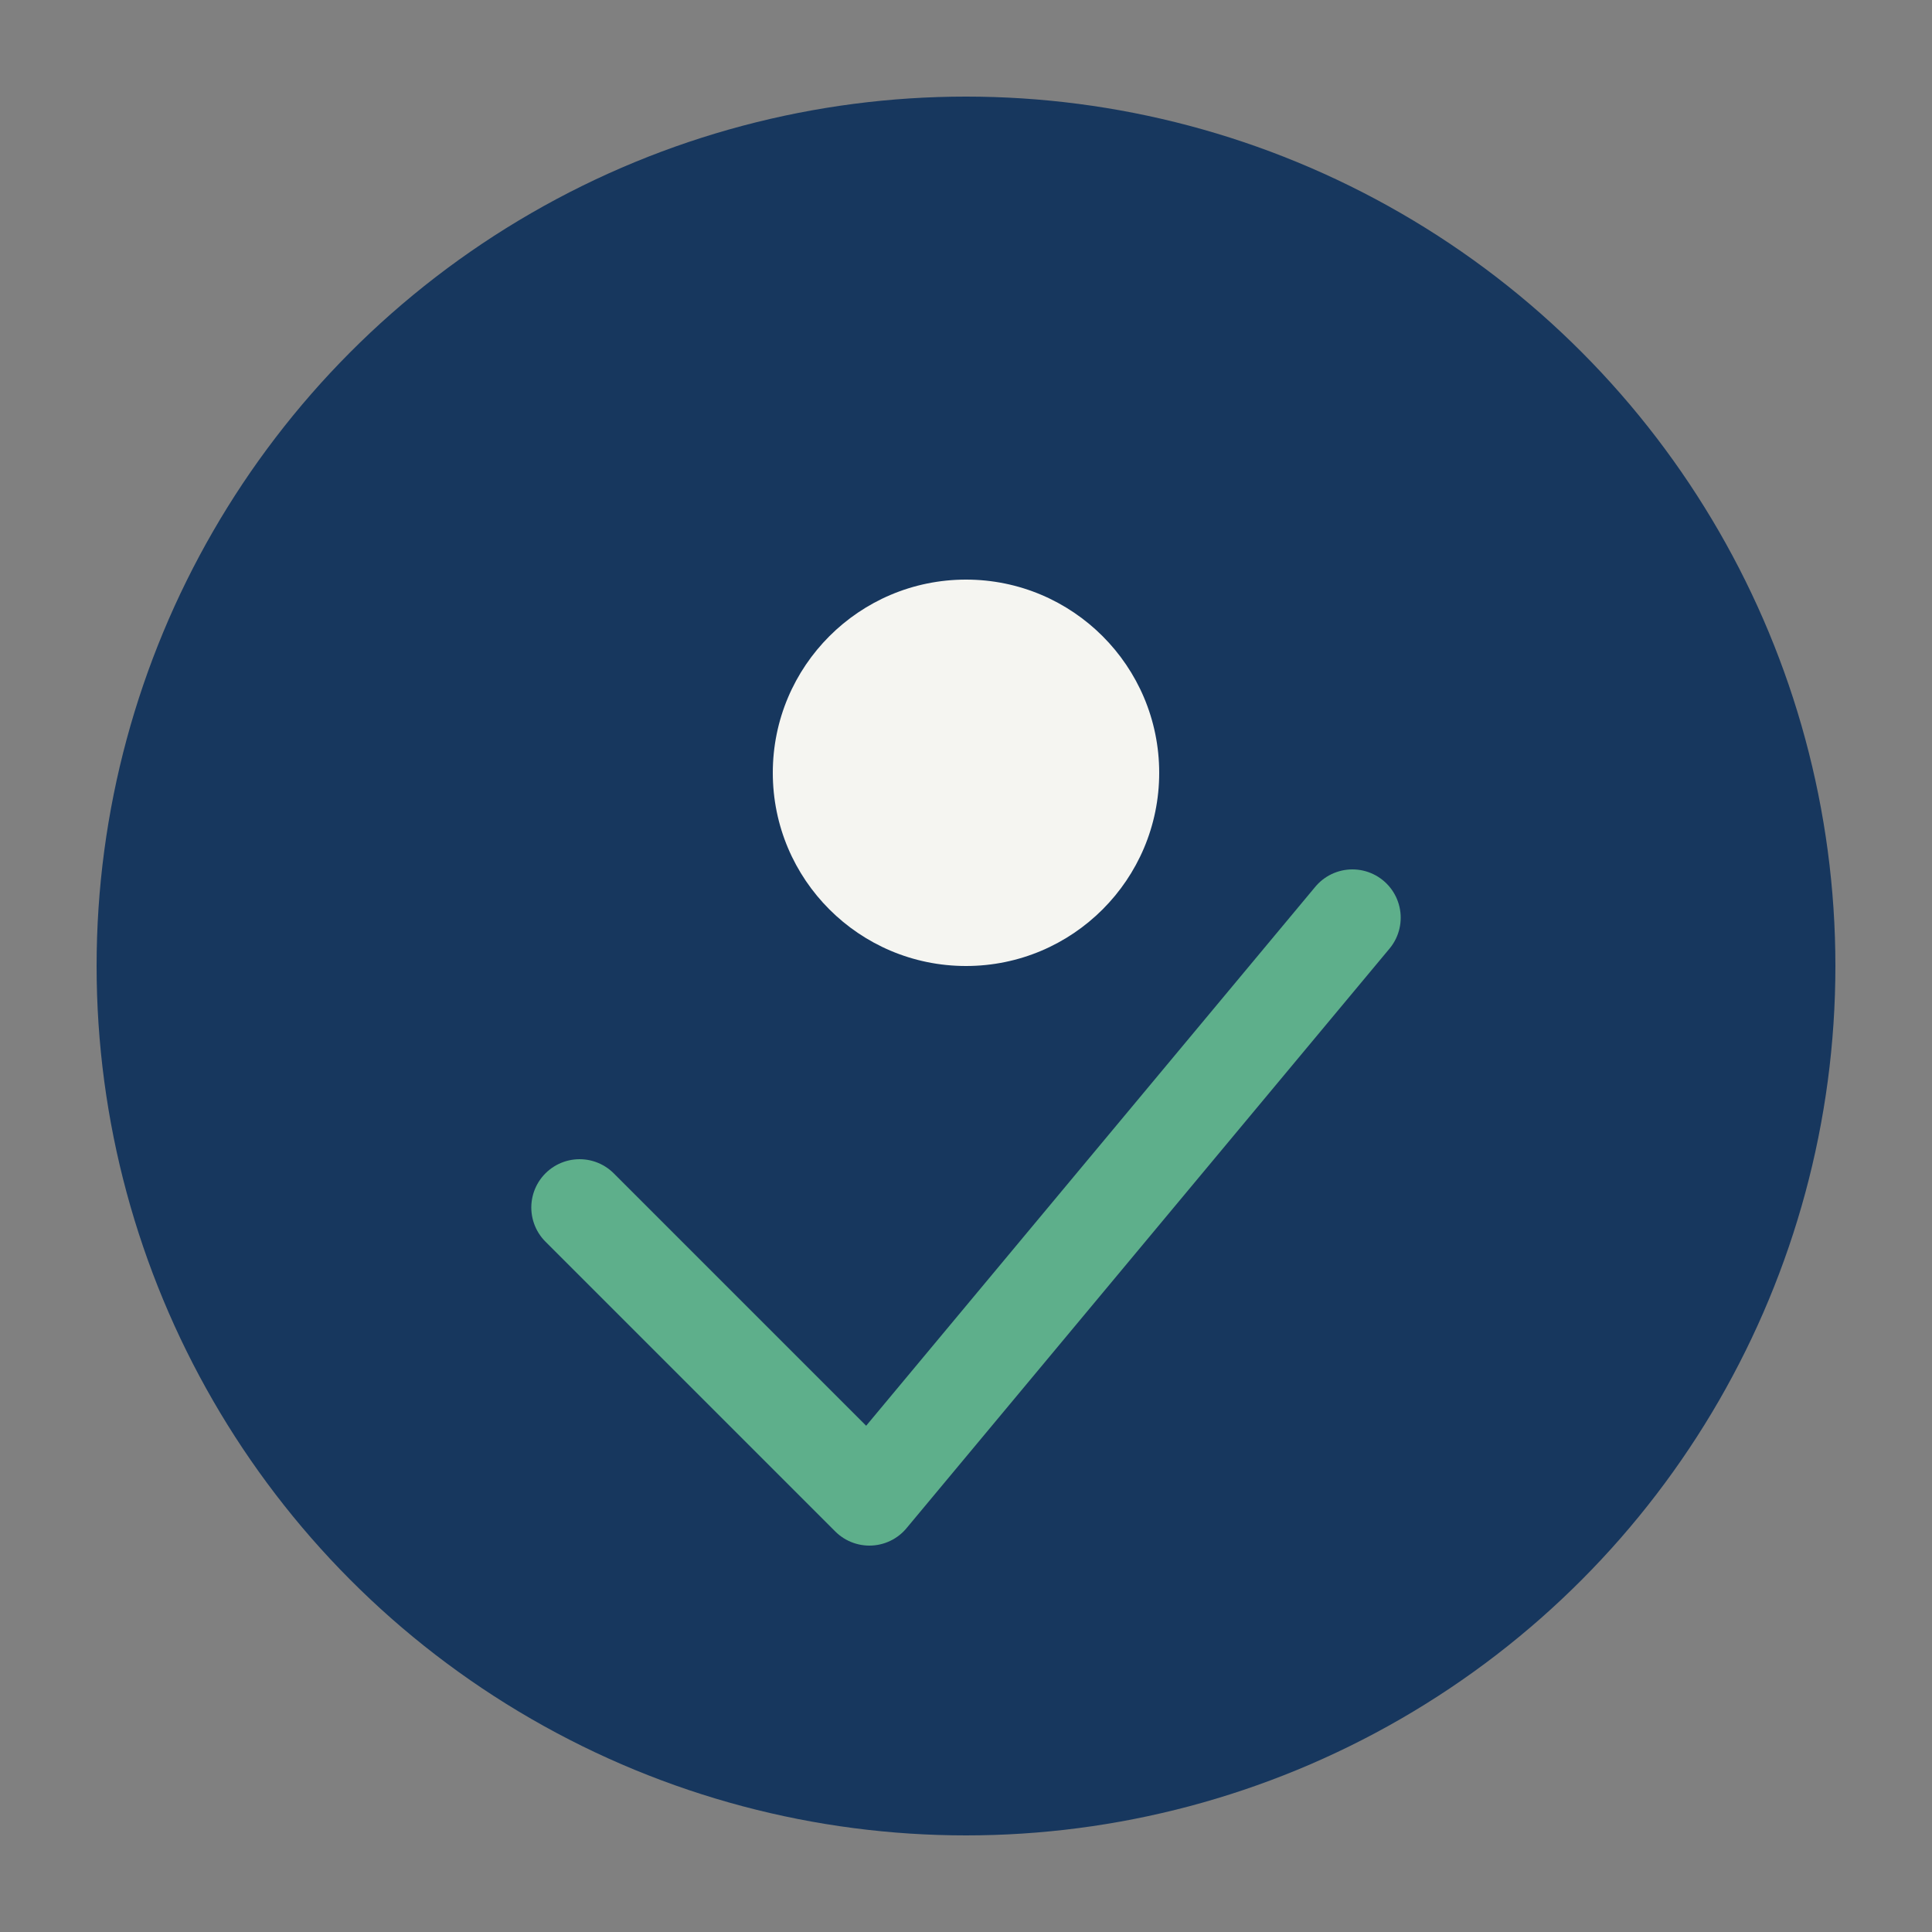
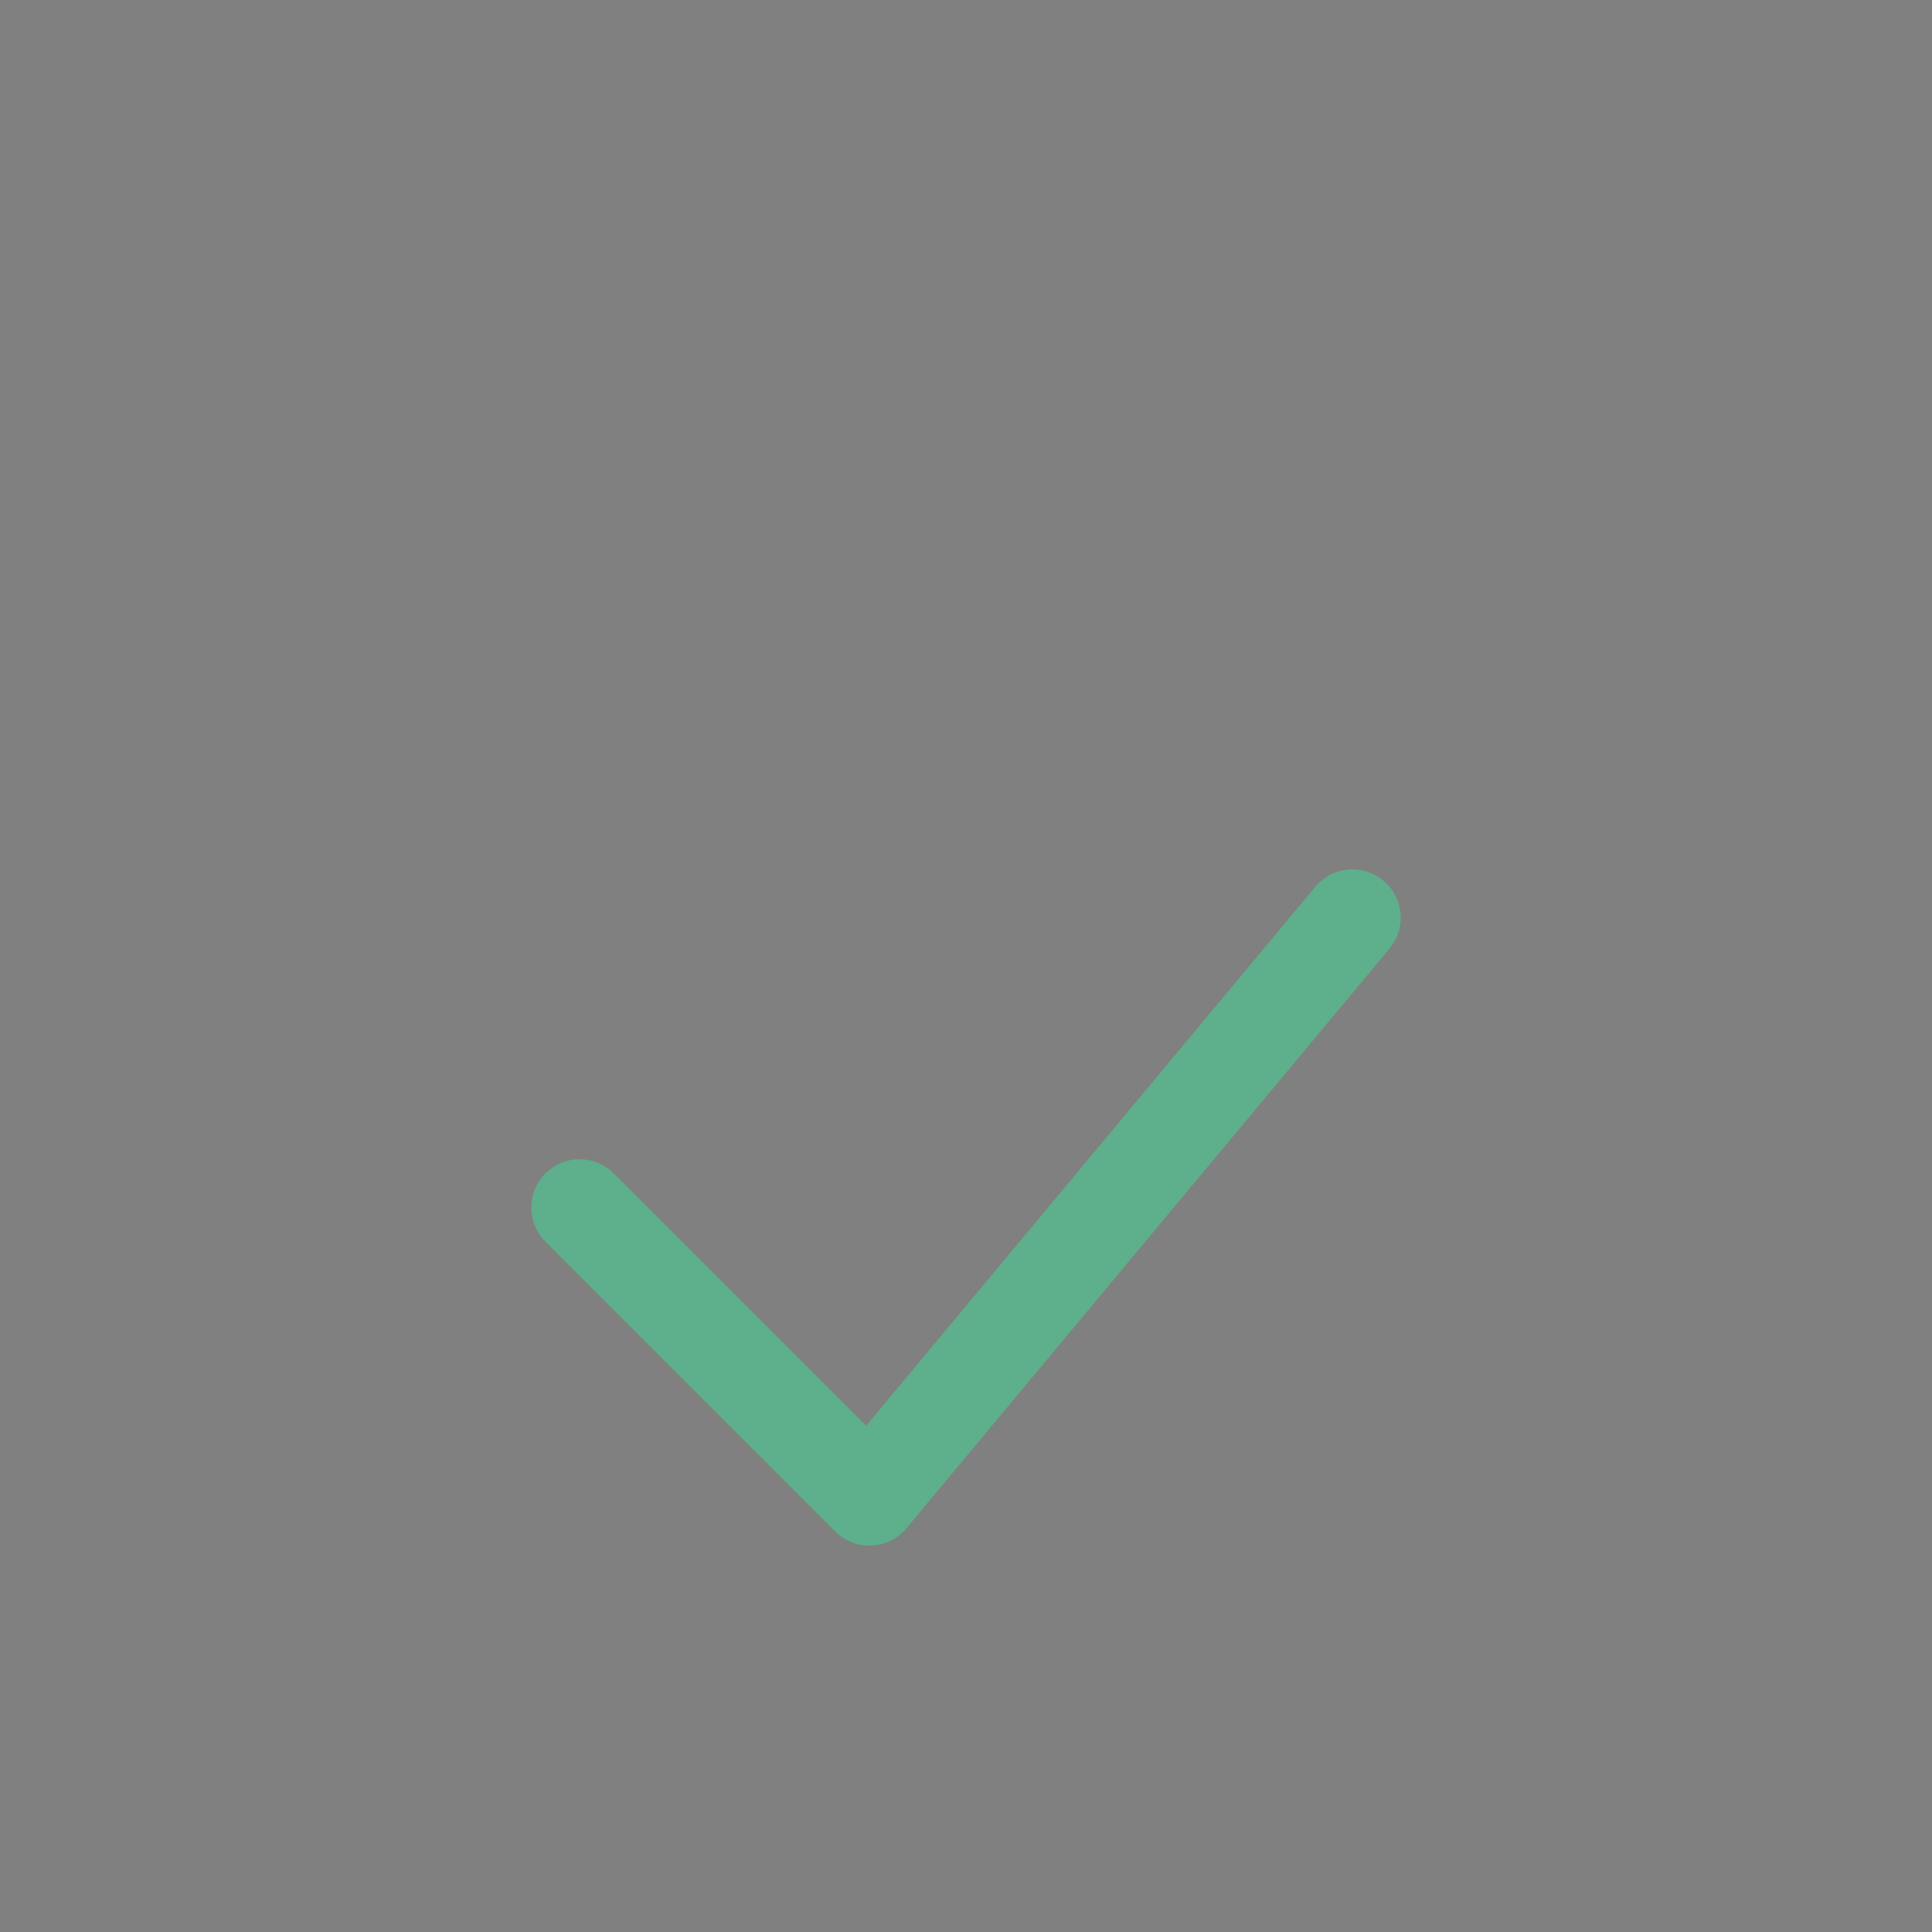
<svg xmlns="http://www.w3.org/2000/svg" width="40" height="40" viewBox="0 0 40 40">
  <rect x="0" y="0" width="40" height="40" fill="#808080" stroke="none" />
-   <circle cx="20" cy="20" r="18" fill="#17375E" />
  <path d="M12 25l6 6 10-12" stroke="#5EAF8B" stroke-width="2" fill="none" stroke-linecap="round" stroke-linejoin="round" />
-   <circle cx="20" cy="16" r="4" fill="#F5F5F1" />
</svg>